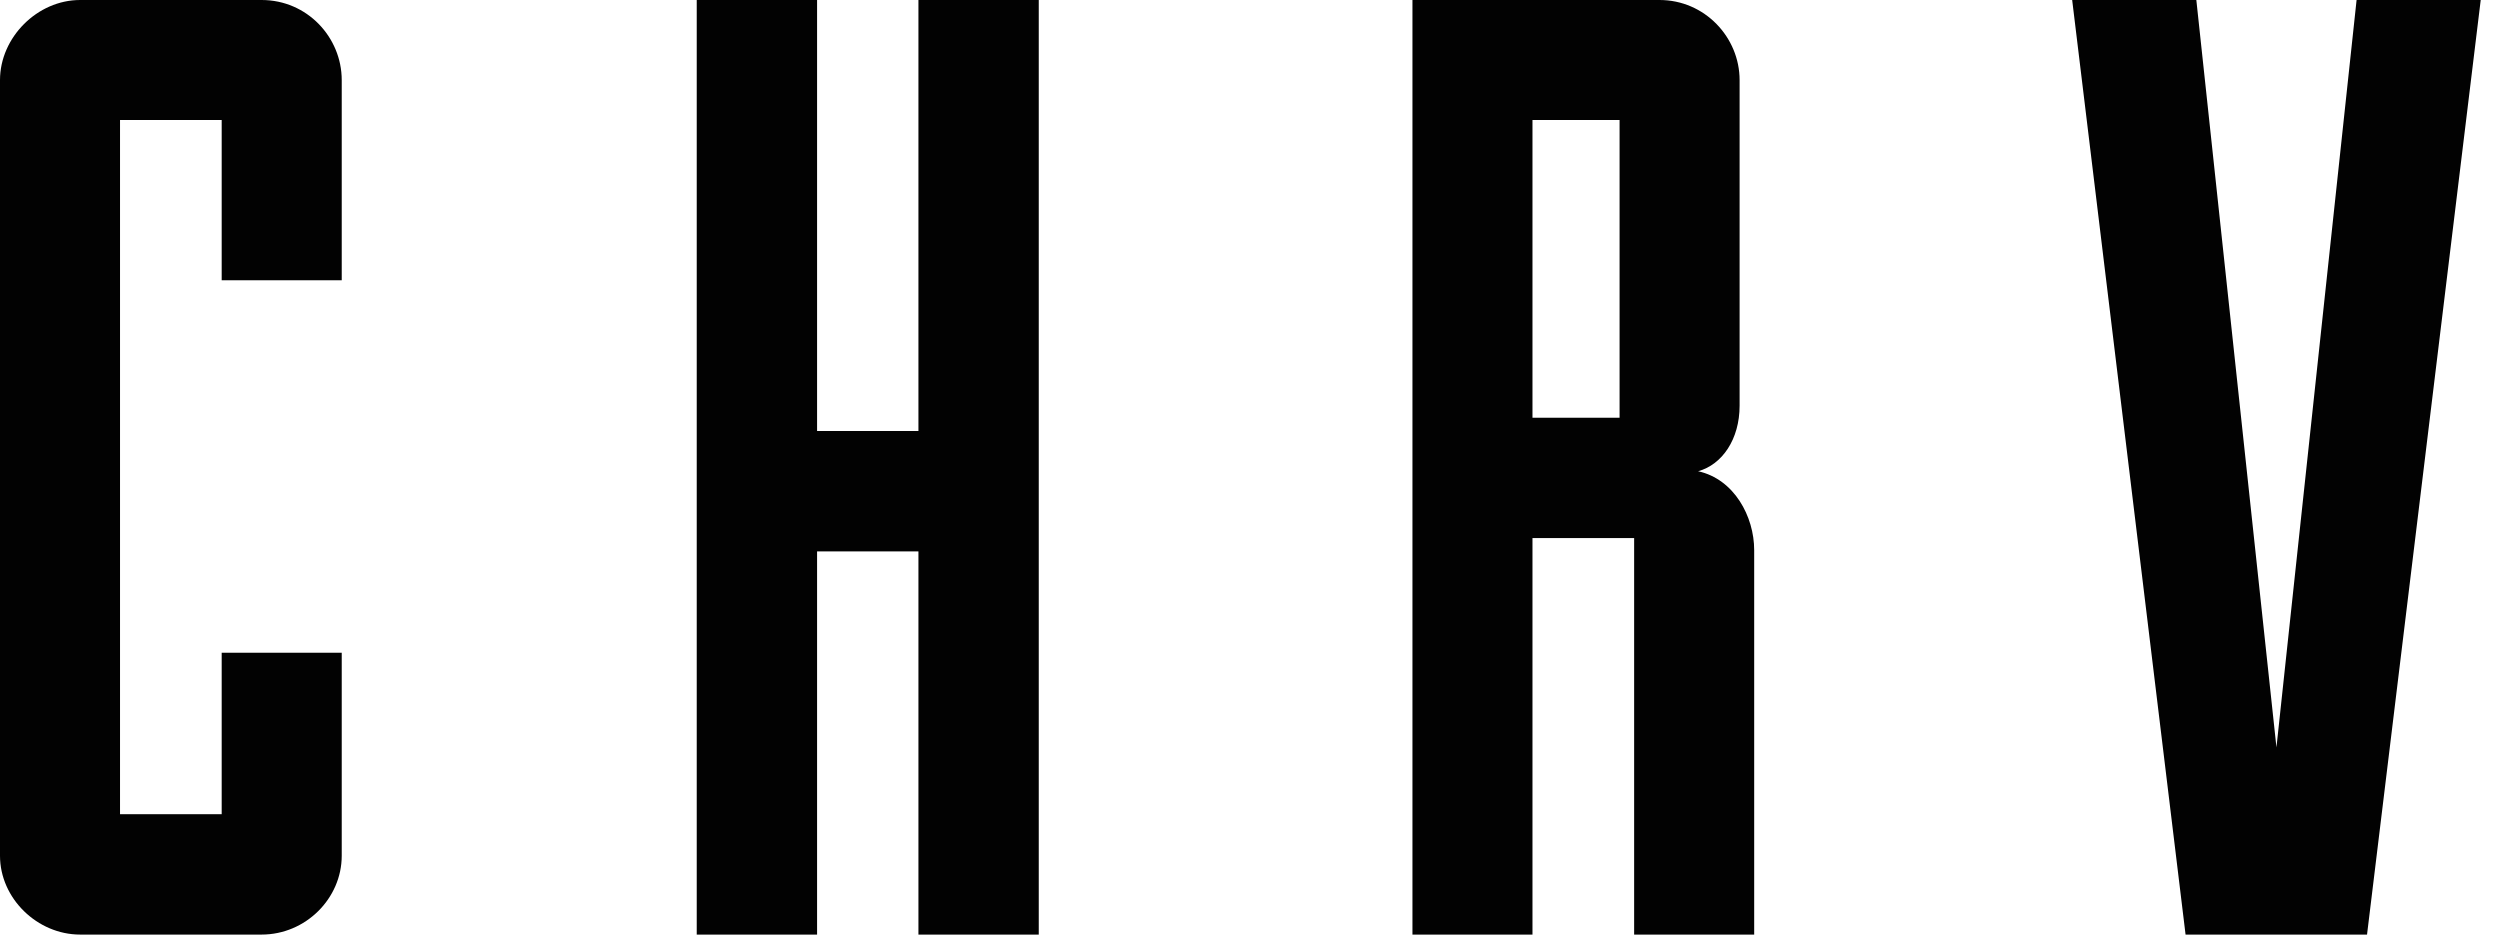
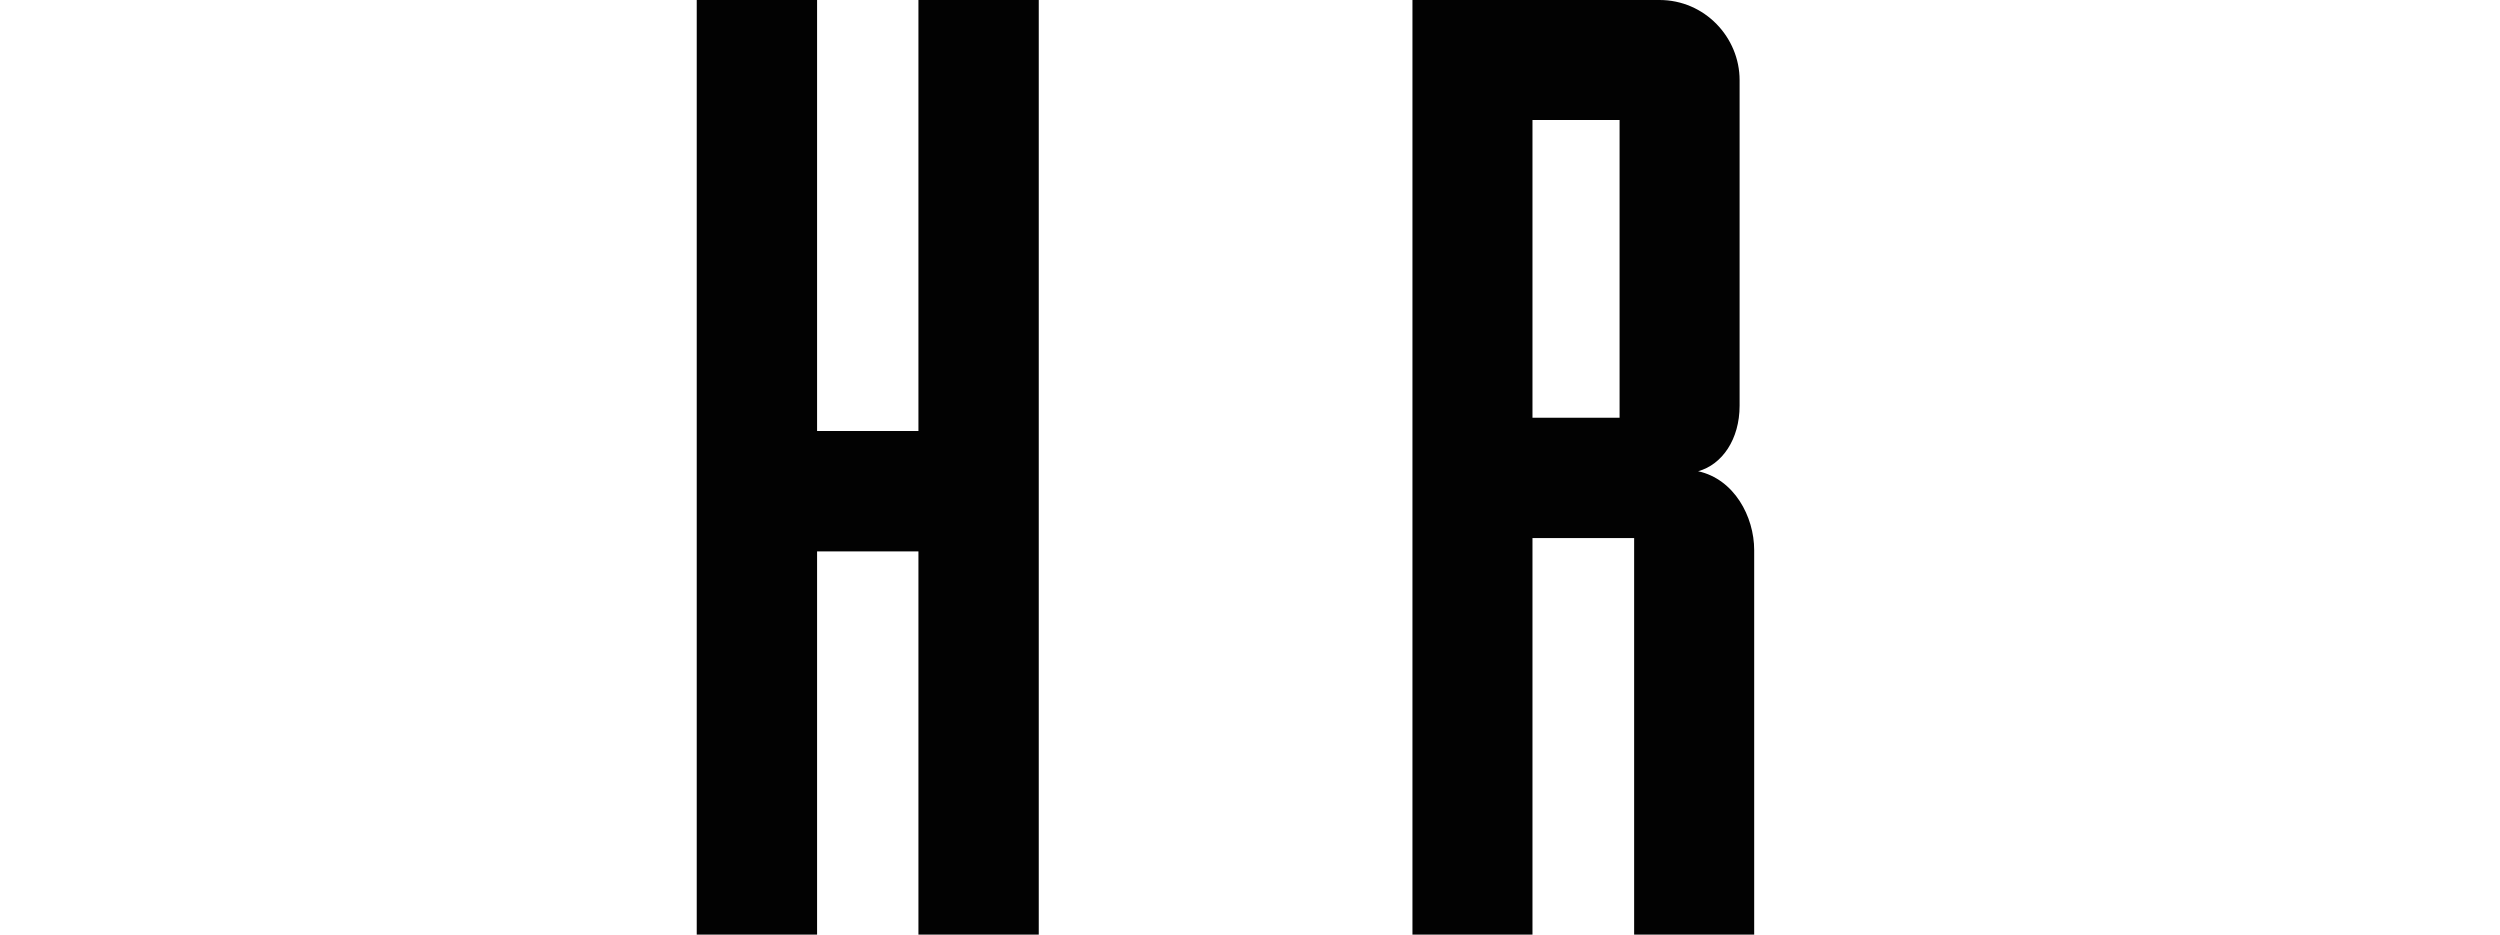
<svg xmlns="http://www.w3.org/2000/svg" width="107" height="40" viewBox="0 0 107 40" fill="none">
-   <path d="M9.488 11.996V5.137H5.137V34.849H9.488V27.936H14.626V36.625C14.626 38.455 13.08 40 11.196 40H3.429C1.599 40 0 38.455 0 36.625V3.429C0 1.599 1.599 0 3.429 0H11.196C13.148 0 14.626 1.599 14.626 3.429V11.996H9.488Z" fill="#020202" />
  <path d="M29.82 0H34.971V18.448H39.309V0H44.459V40H39.309V23.599H34.971V40H29.82V0Z" fill="#020202" />
  <path fill-rule="evenodd" clip-rule="evenodd" d="M69.941 23.029H65.59V40H60.453V0H71.026C72.964 0 74.455 1.599 74.455 3.429V17.364C74.455 18.8 73.71 19.885 72.68 20.169C74.225 20.508 75.079 22.108 75.079 23.545V40H69.941V23.029ZM65.59 17.879H69.318V5.137H65.59V17.879Z" fill="#020202" />
-   <path d="M94.003 0L97.432 31.989L100.862 0H106.175L101.309 40H93.542L88.689 0H94.003Z" fill="#020202" />
</svg>